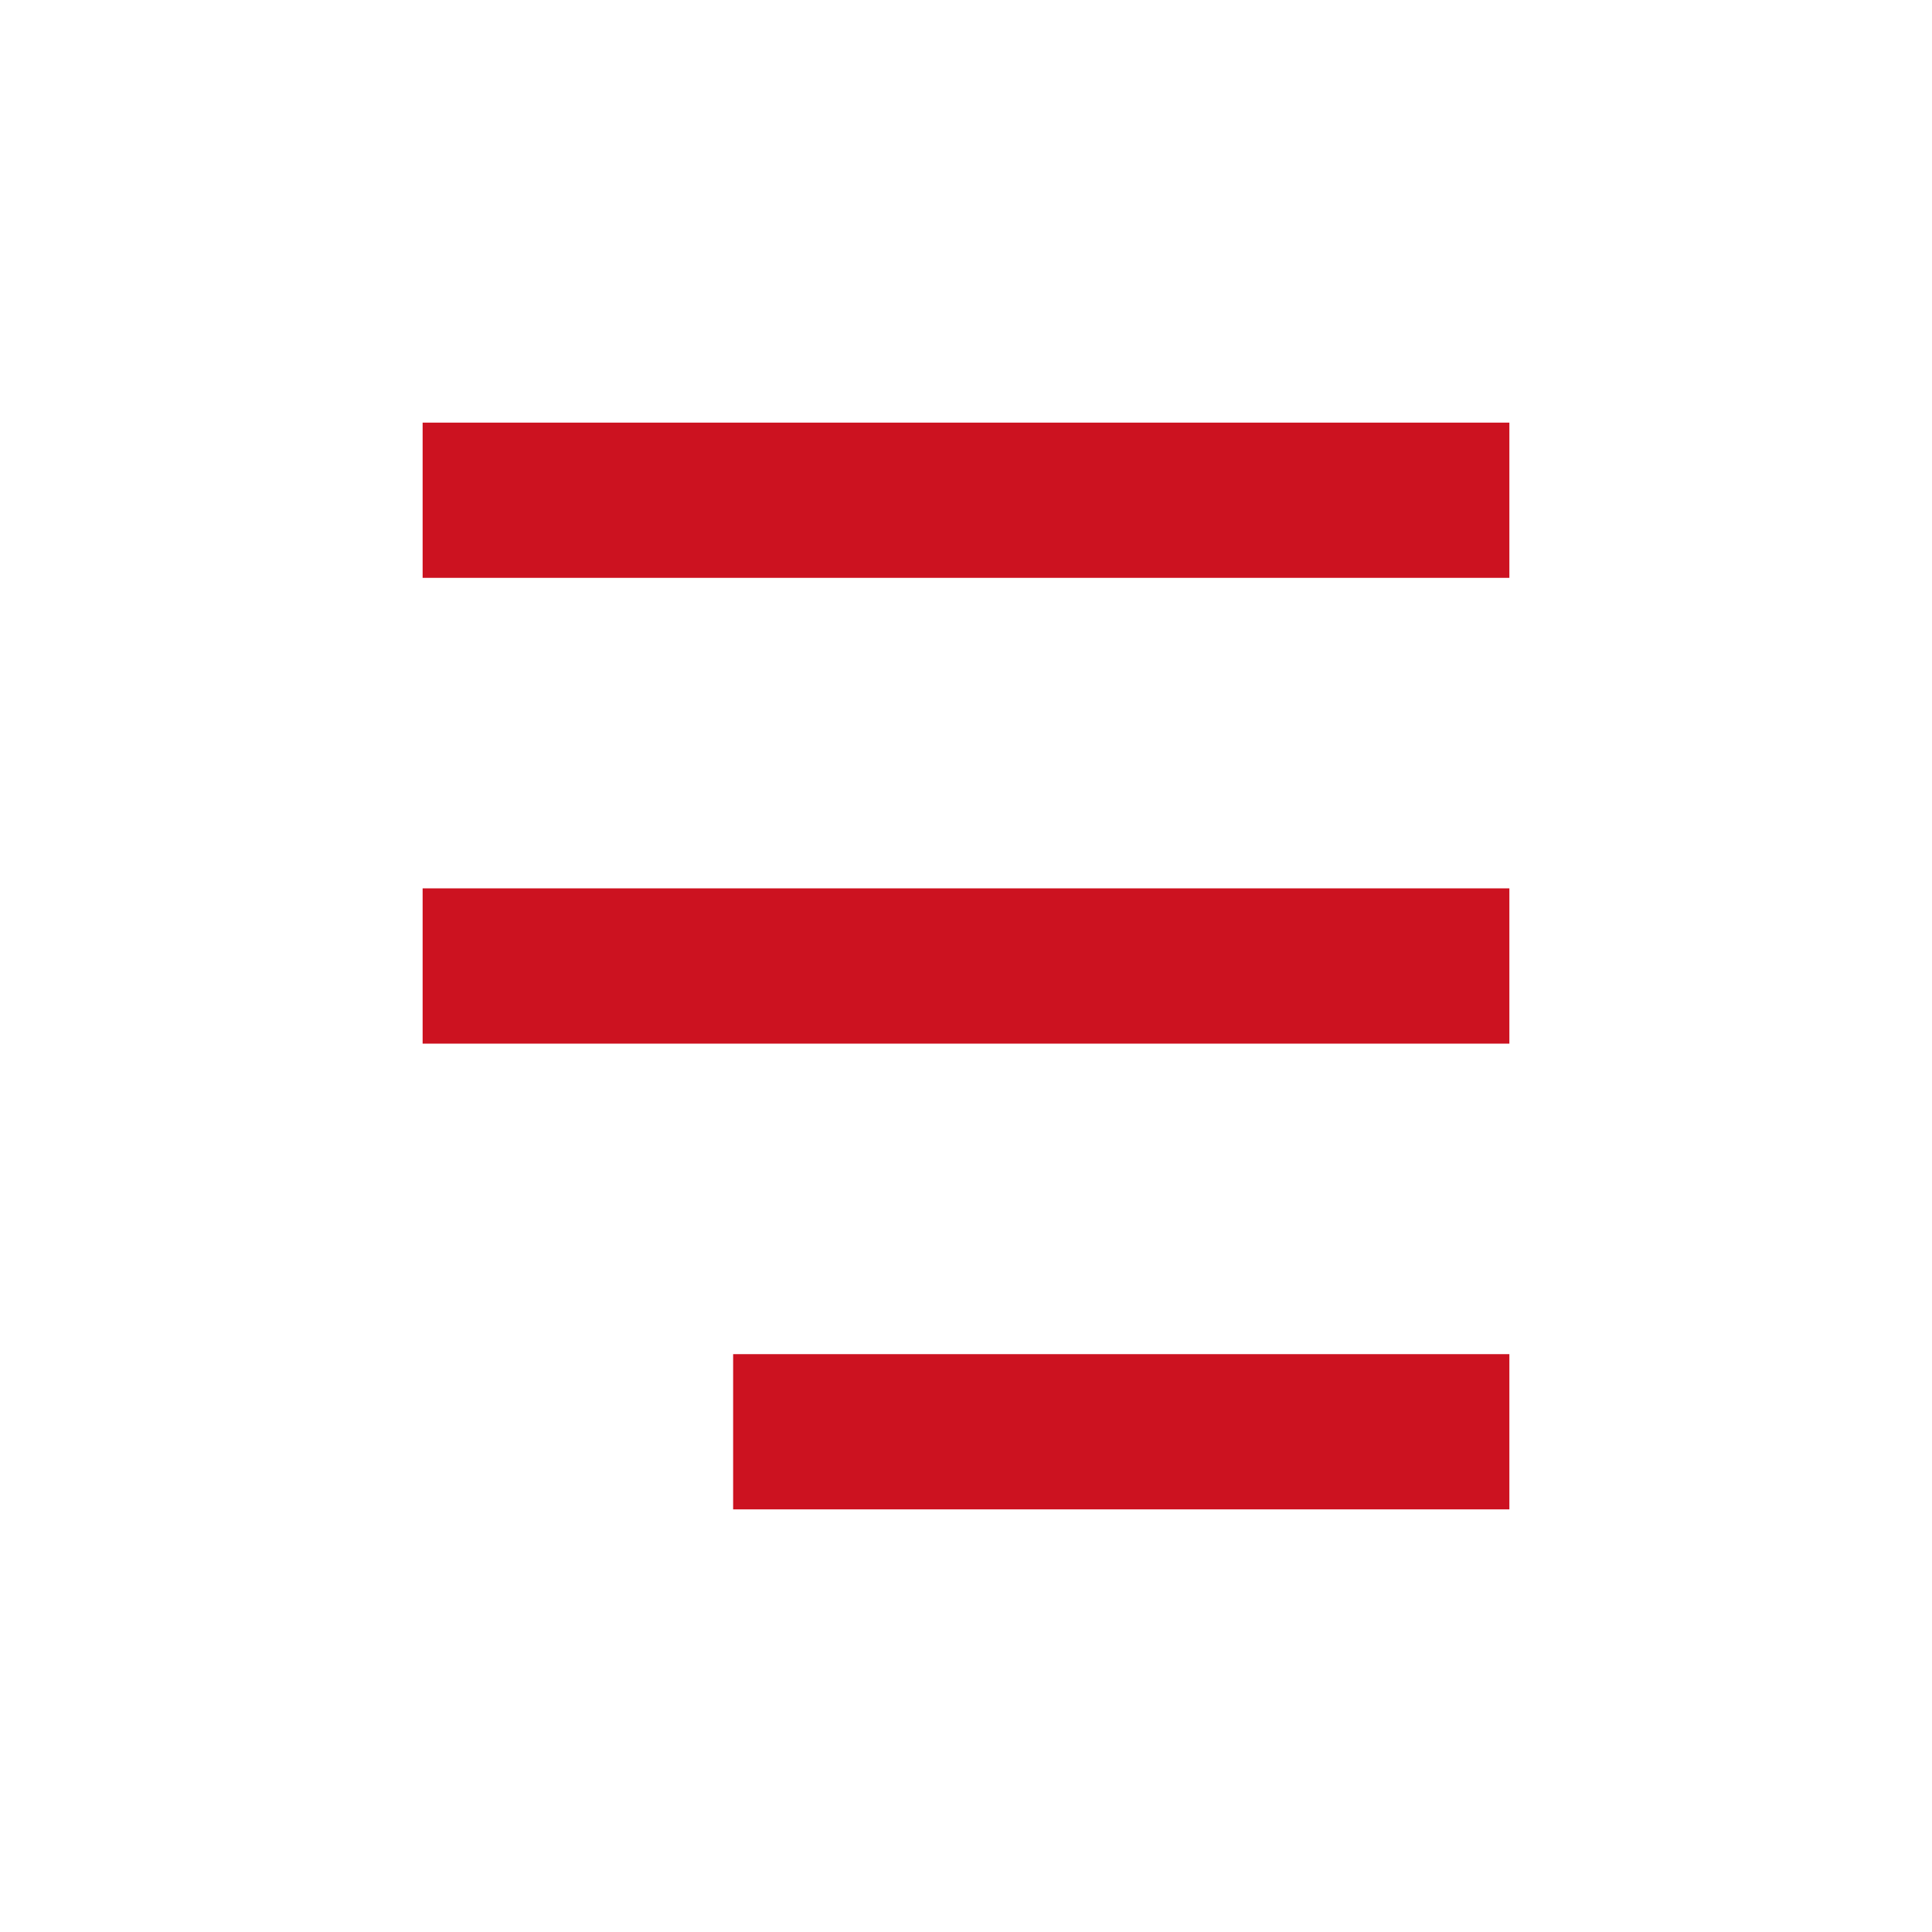
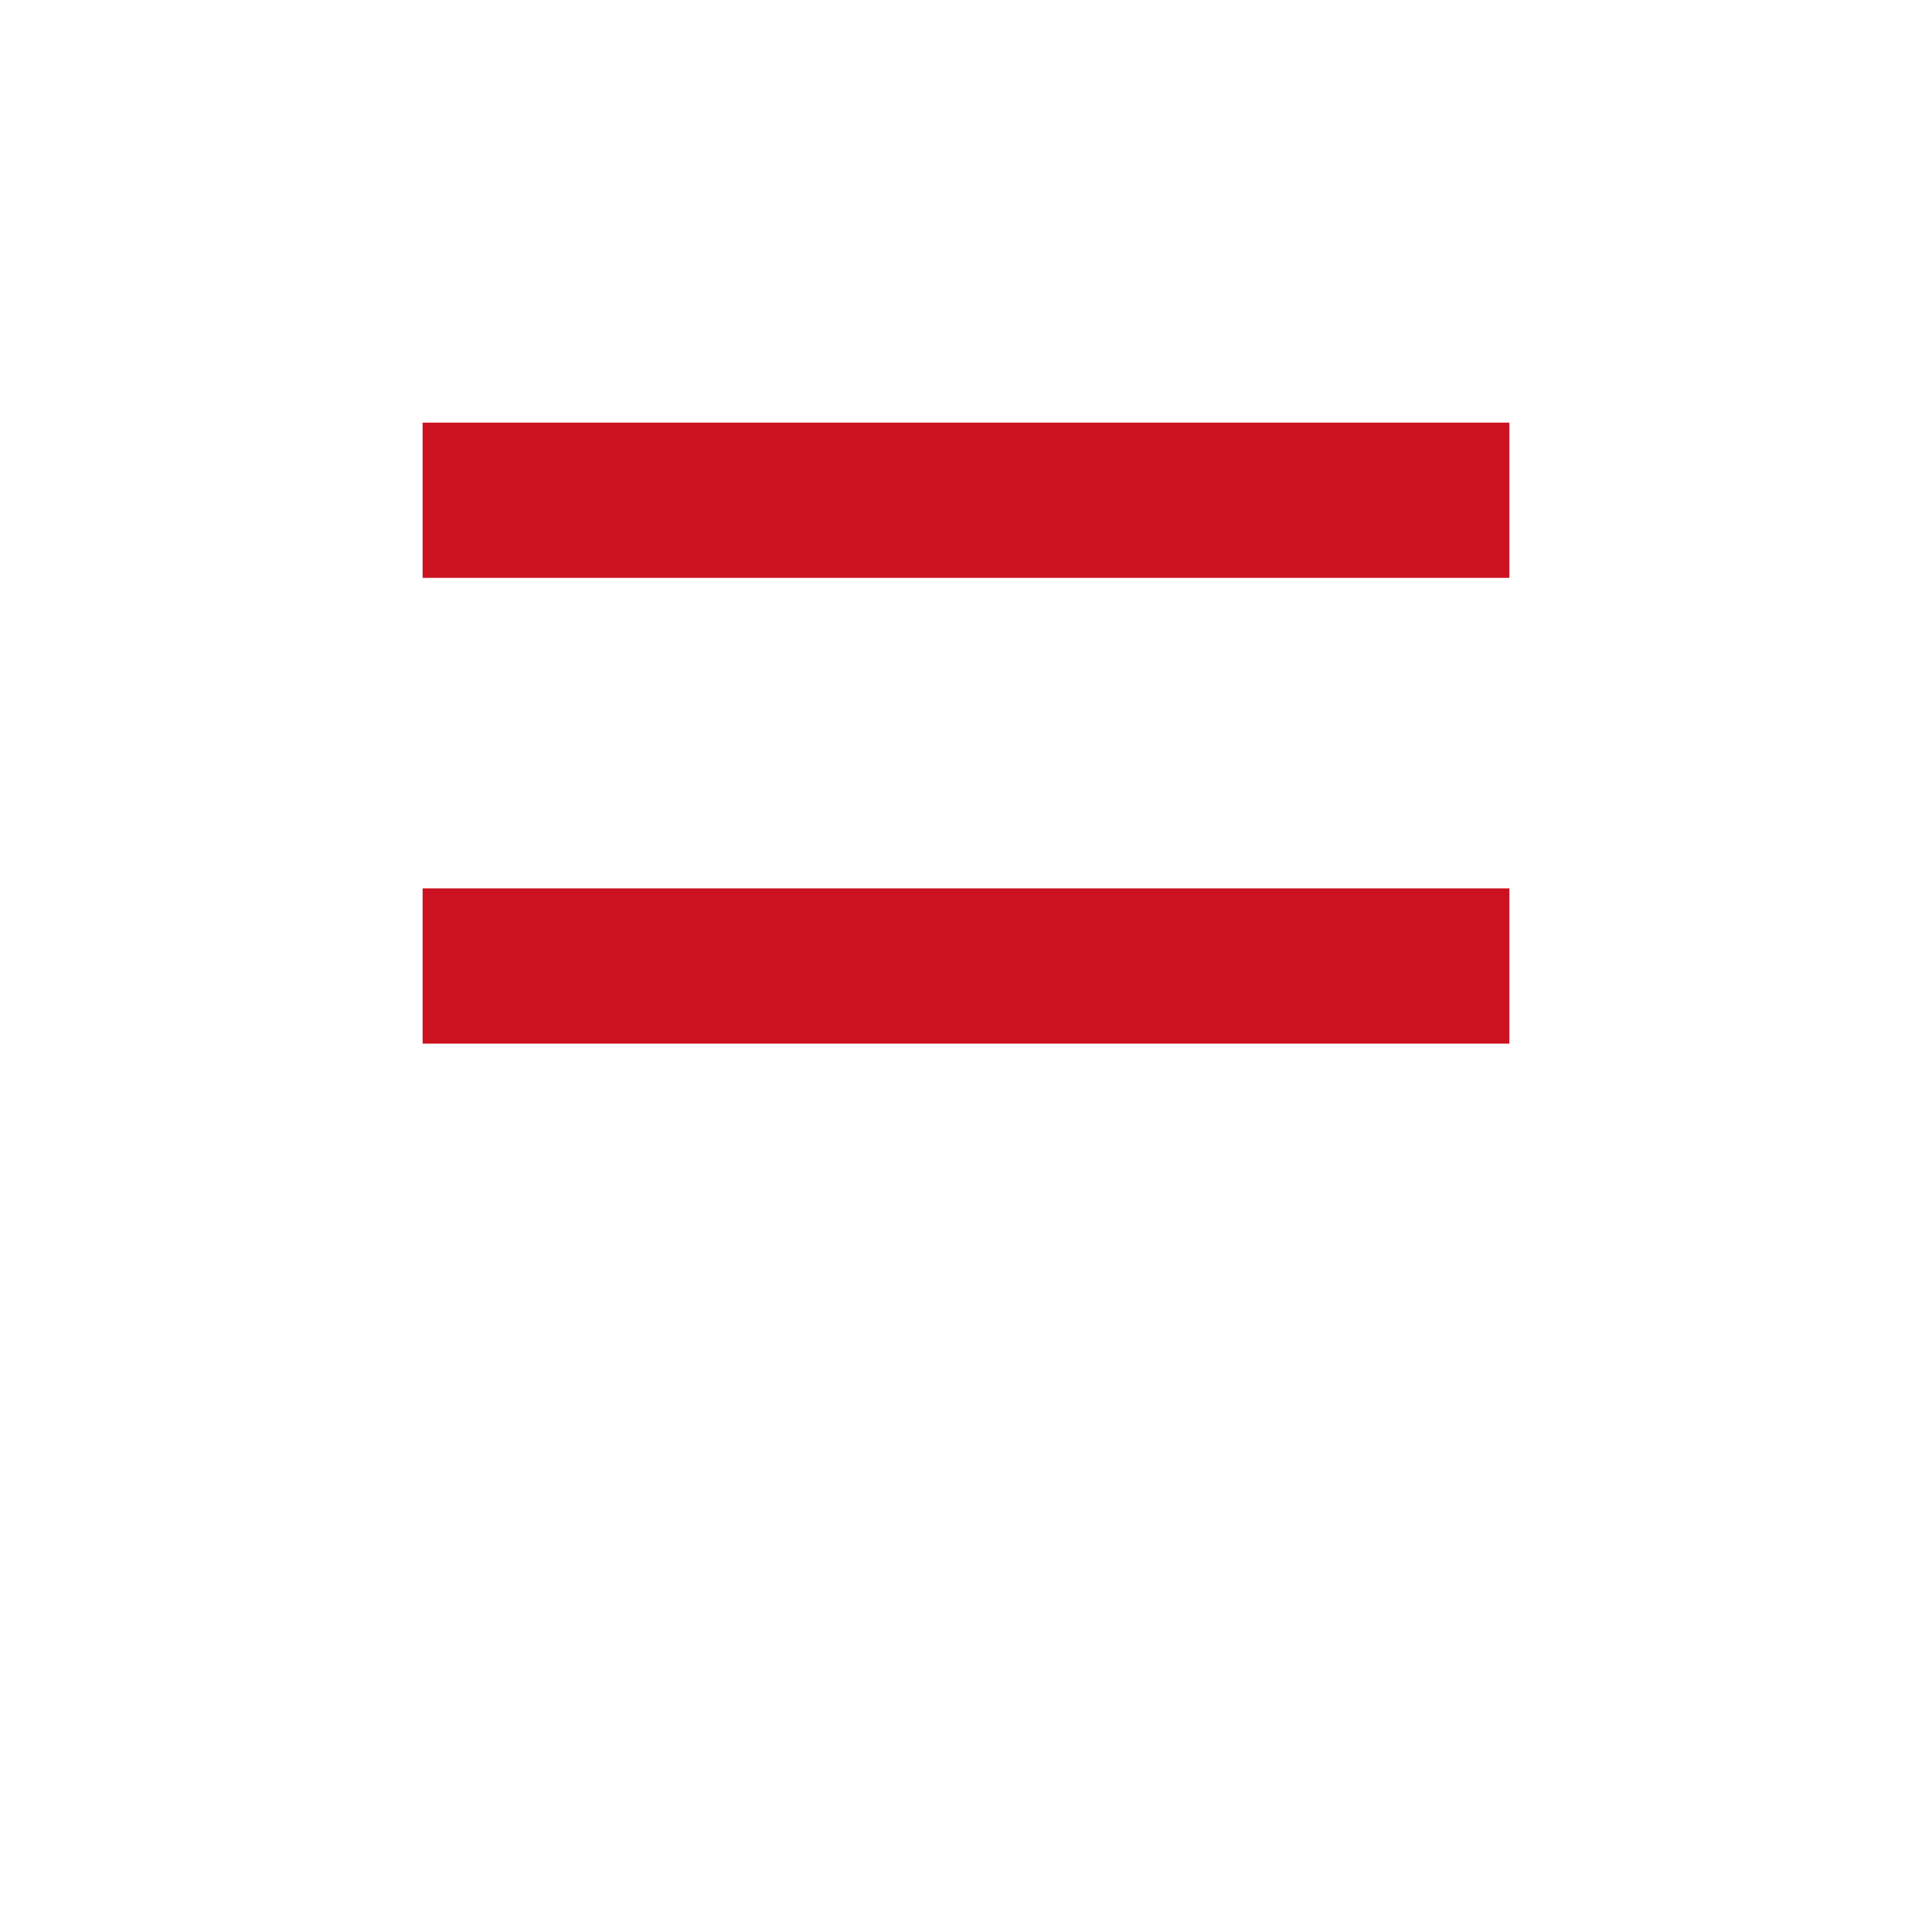
<svg xmlns="http://www.w3.org/2000/svg" width="32" height="32" viewBox="0 0 32 32" fill="none">
  <path d="M7 7H25V9.571H7V7Z" fill="#CC1220" />
  <path d="M7 14.714H25V17.286H7V14.714Z" fill="#CC1220" />
-   <path d="M12.143 22.429H25V25H12.143V22.429Z" fill="#CC1220" />
</svg>